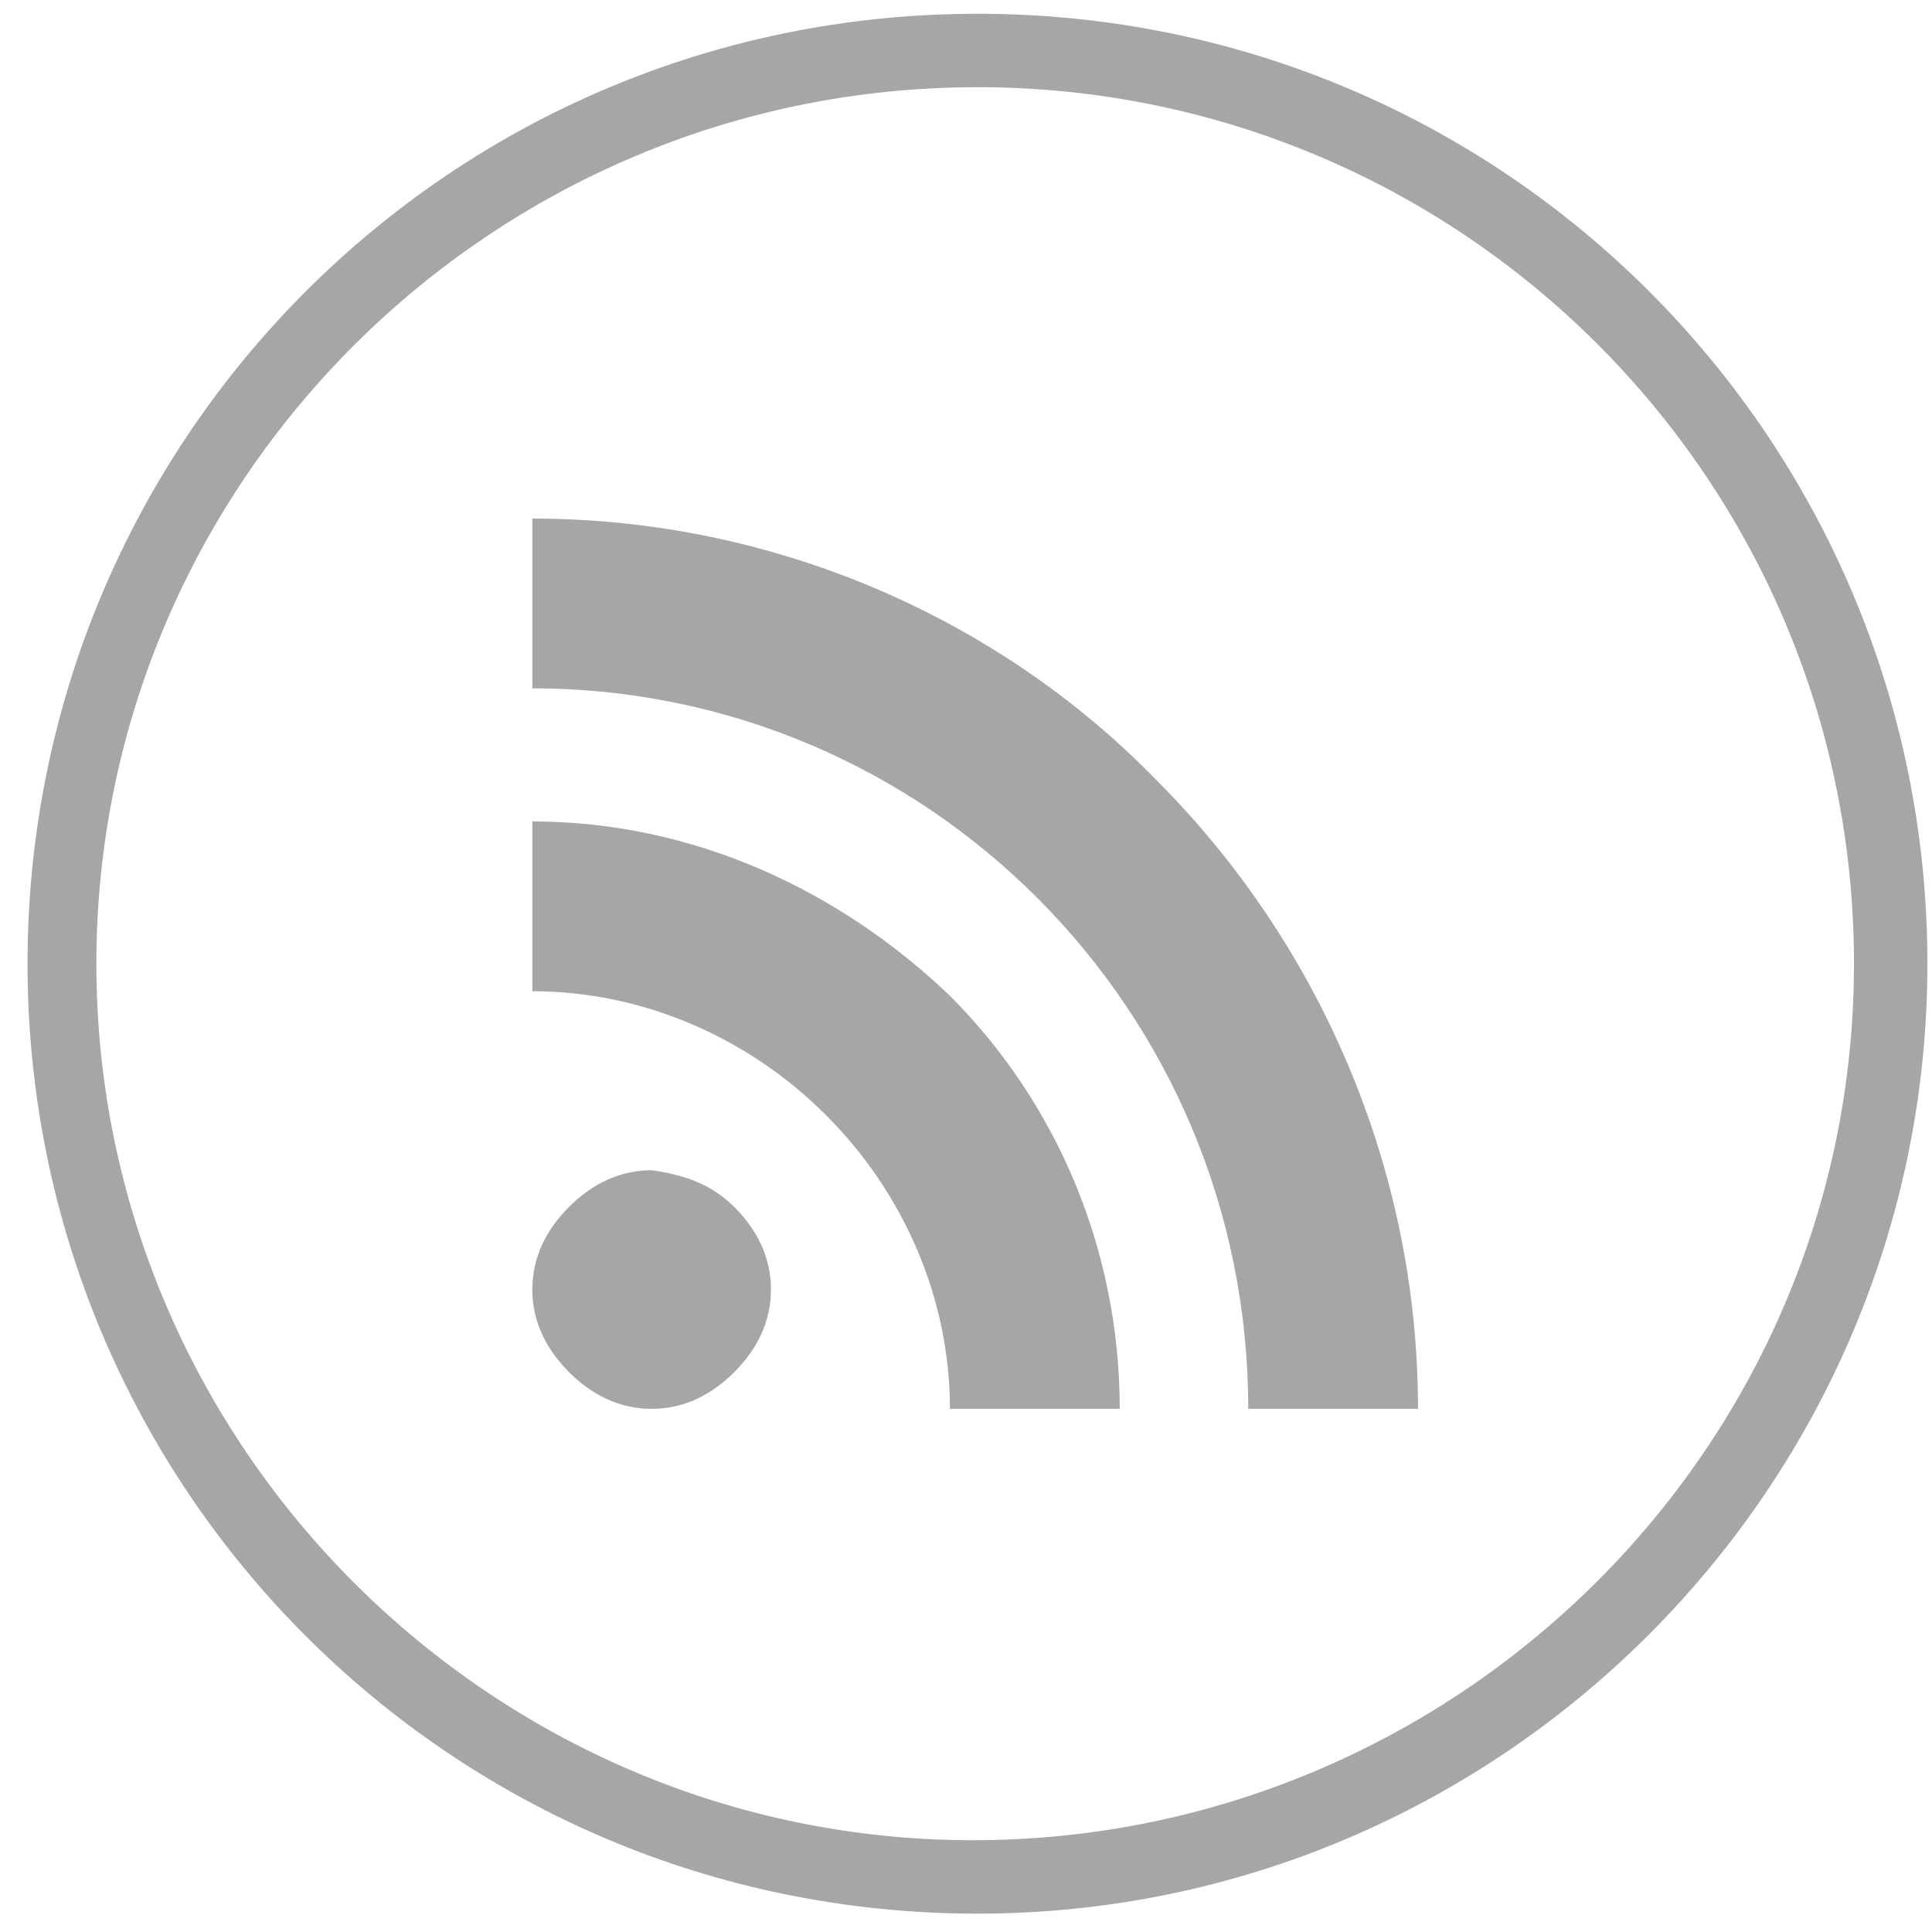
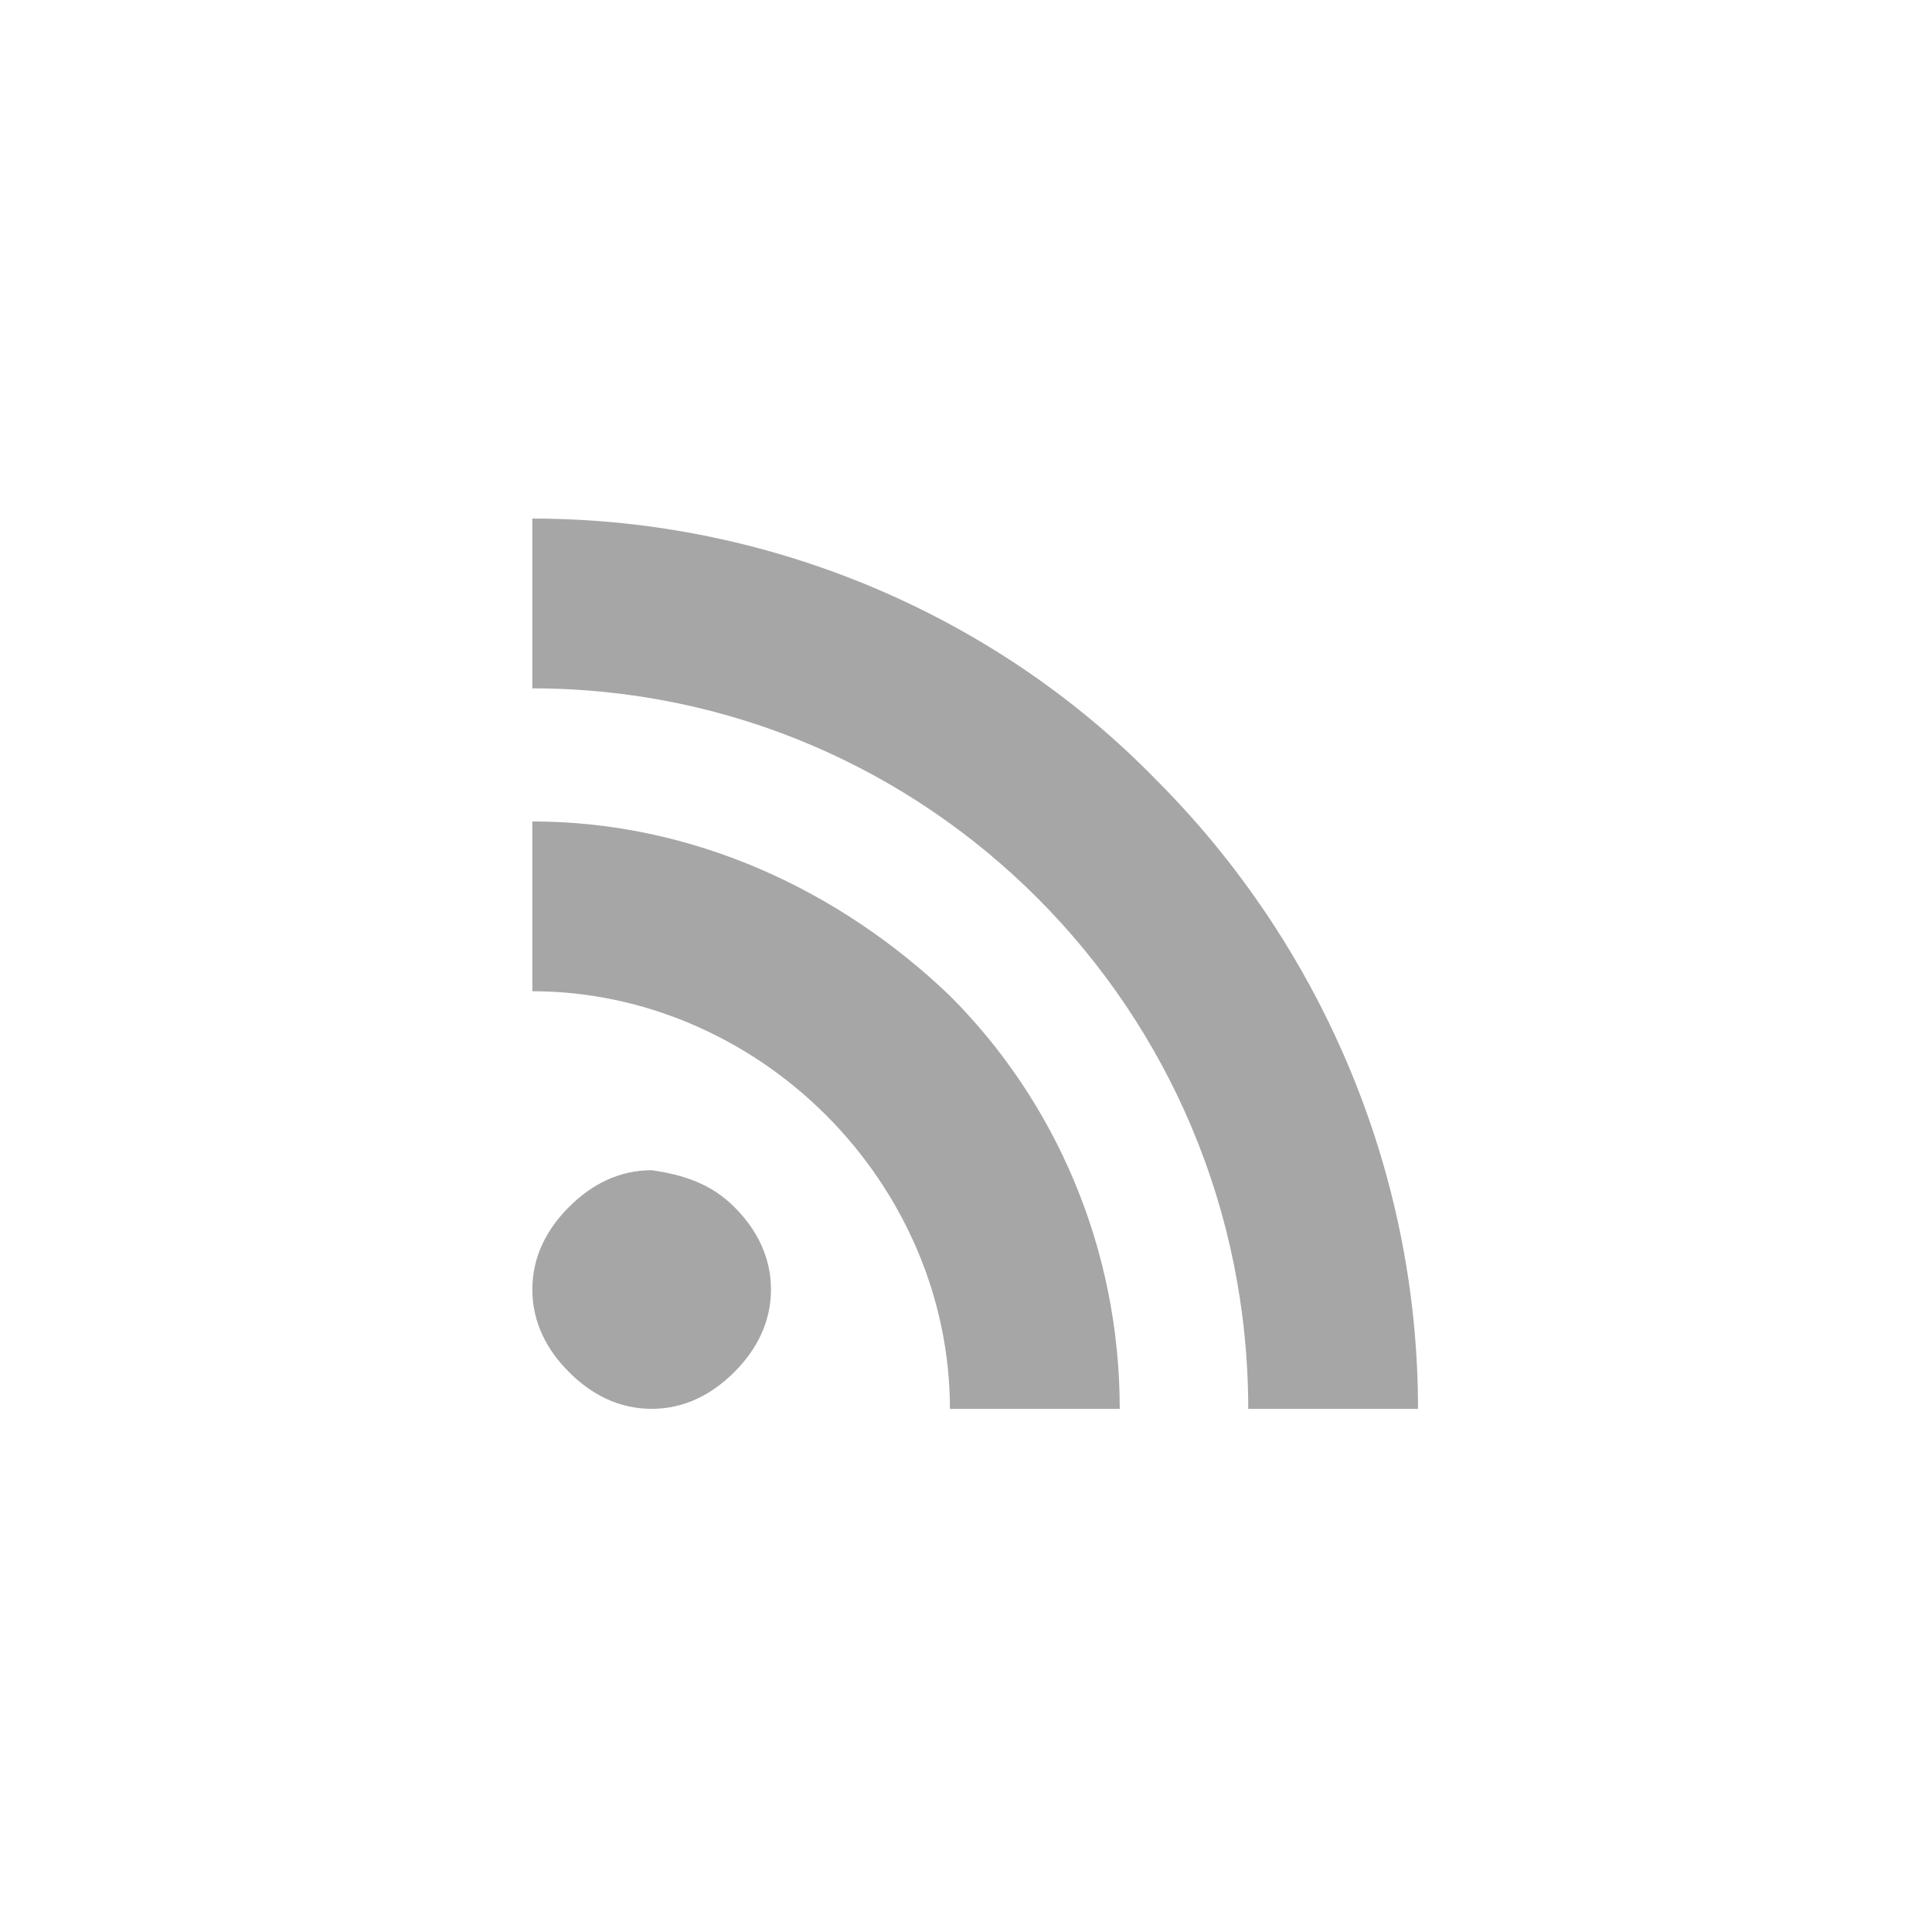
<svg xmlns="http://www.w3.org/2000/svg" version="1.1" id="SIGNATURE" x="0px" y="0px" viewBox="0 0 42.1 42.1" style="enable-background:new 0 0 42.1 42.1;" xml:space="preserve">
  <style type="text/css">
	.st0{fill:#A6A6A6;}
</style>
  <g>
-     <path class="st0" d="M21.3,41.7C9.8,41.7,0.6,32.4,0.6,21S9.8,0.3,21.3,0.3S42,9.6,42,21S32.7,41.7,21.3,41.7z M21.3,1.9   C10.7,1.9,2.1,10.5,2.1,21s8.6,19.1,19.1,19.1S40.4,31.6,40.4,21S31.8,1.9,21.3,1.9z" />
    <g>
      <path id="RSS_2_" class="st0" d="M16,26.3c0.5,0.5,0.8,1.1,0.8,1.8c0,0.7-0.3,1.3-0.8,1.8l0,0c-0.5,0.5-1.1,0.8-1.8,0.8    c-0.7,0-1.3-0.3-1.8-0.8c-0.5-0.5-0.8-1.1-0.8-1.8c0-0.7,0.3-1.3,0.8-1.8v0c0.5-0.5,1.1-0.8,1.8-0.8C14.9,25.6,15.5,25.8,16,26.3z     M16,26.3L16,26.3L16,26.3L16,26.3z M12.3,29.9L12.3,29.9C12.3,29.9,12.3,29.9,12.3,29.9L12.3,29.9z M11.6,17.9v3.7    c2.4,0,4.7,1,6.4,2.7c1.7,1.7,2.7,4,2.7,6.4l0,0v0h3.7c0-3.5-1.4-6.7-3.7-9C18.3,19.4,15.1,17.9,11.6,17.9z M11.6,11.3V15    c8.6,0,15.6,7,15.6,15.7h3.7c0-5.3-2.2-10.2-5.7-13.7C21.8,13.5,16.9,11.3,11.6,11.3z" />
    </g>
  </g>
</svg>